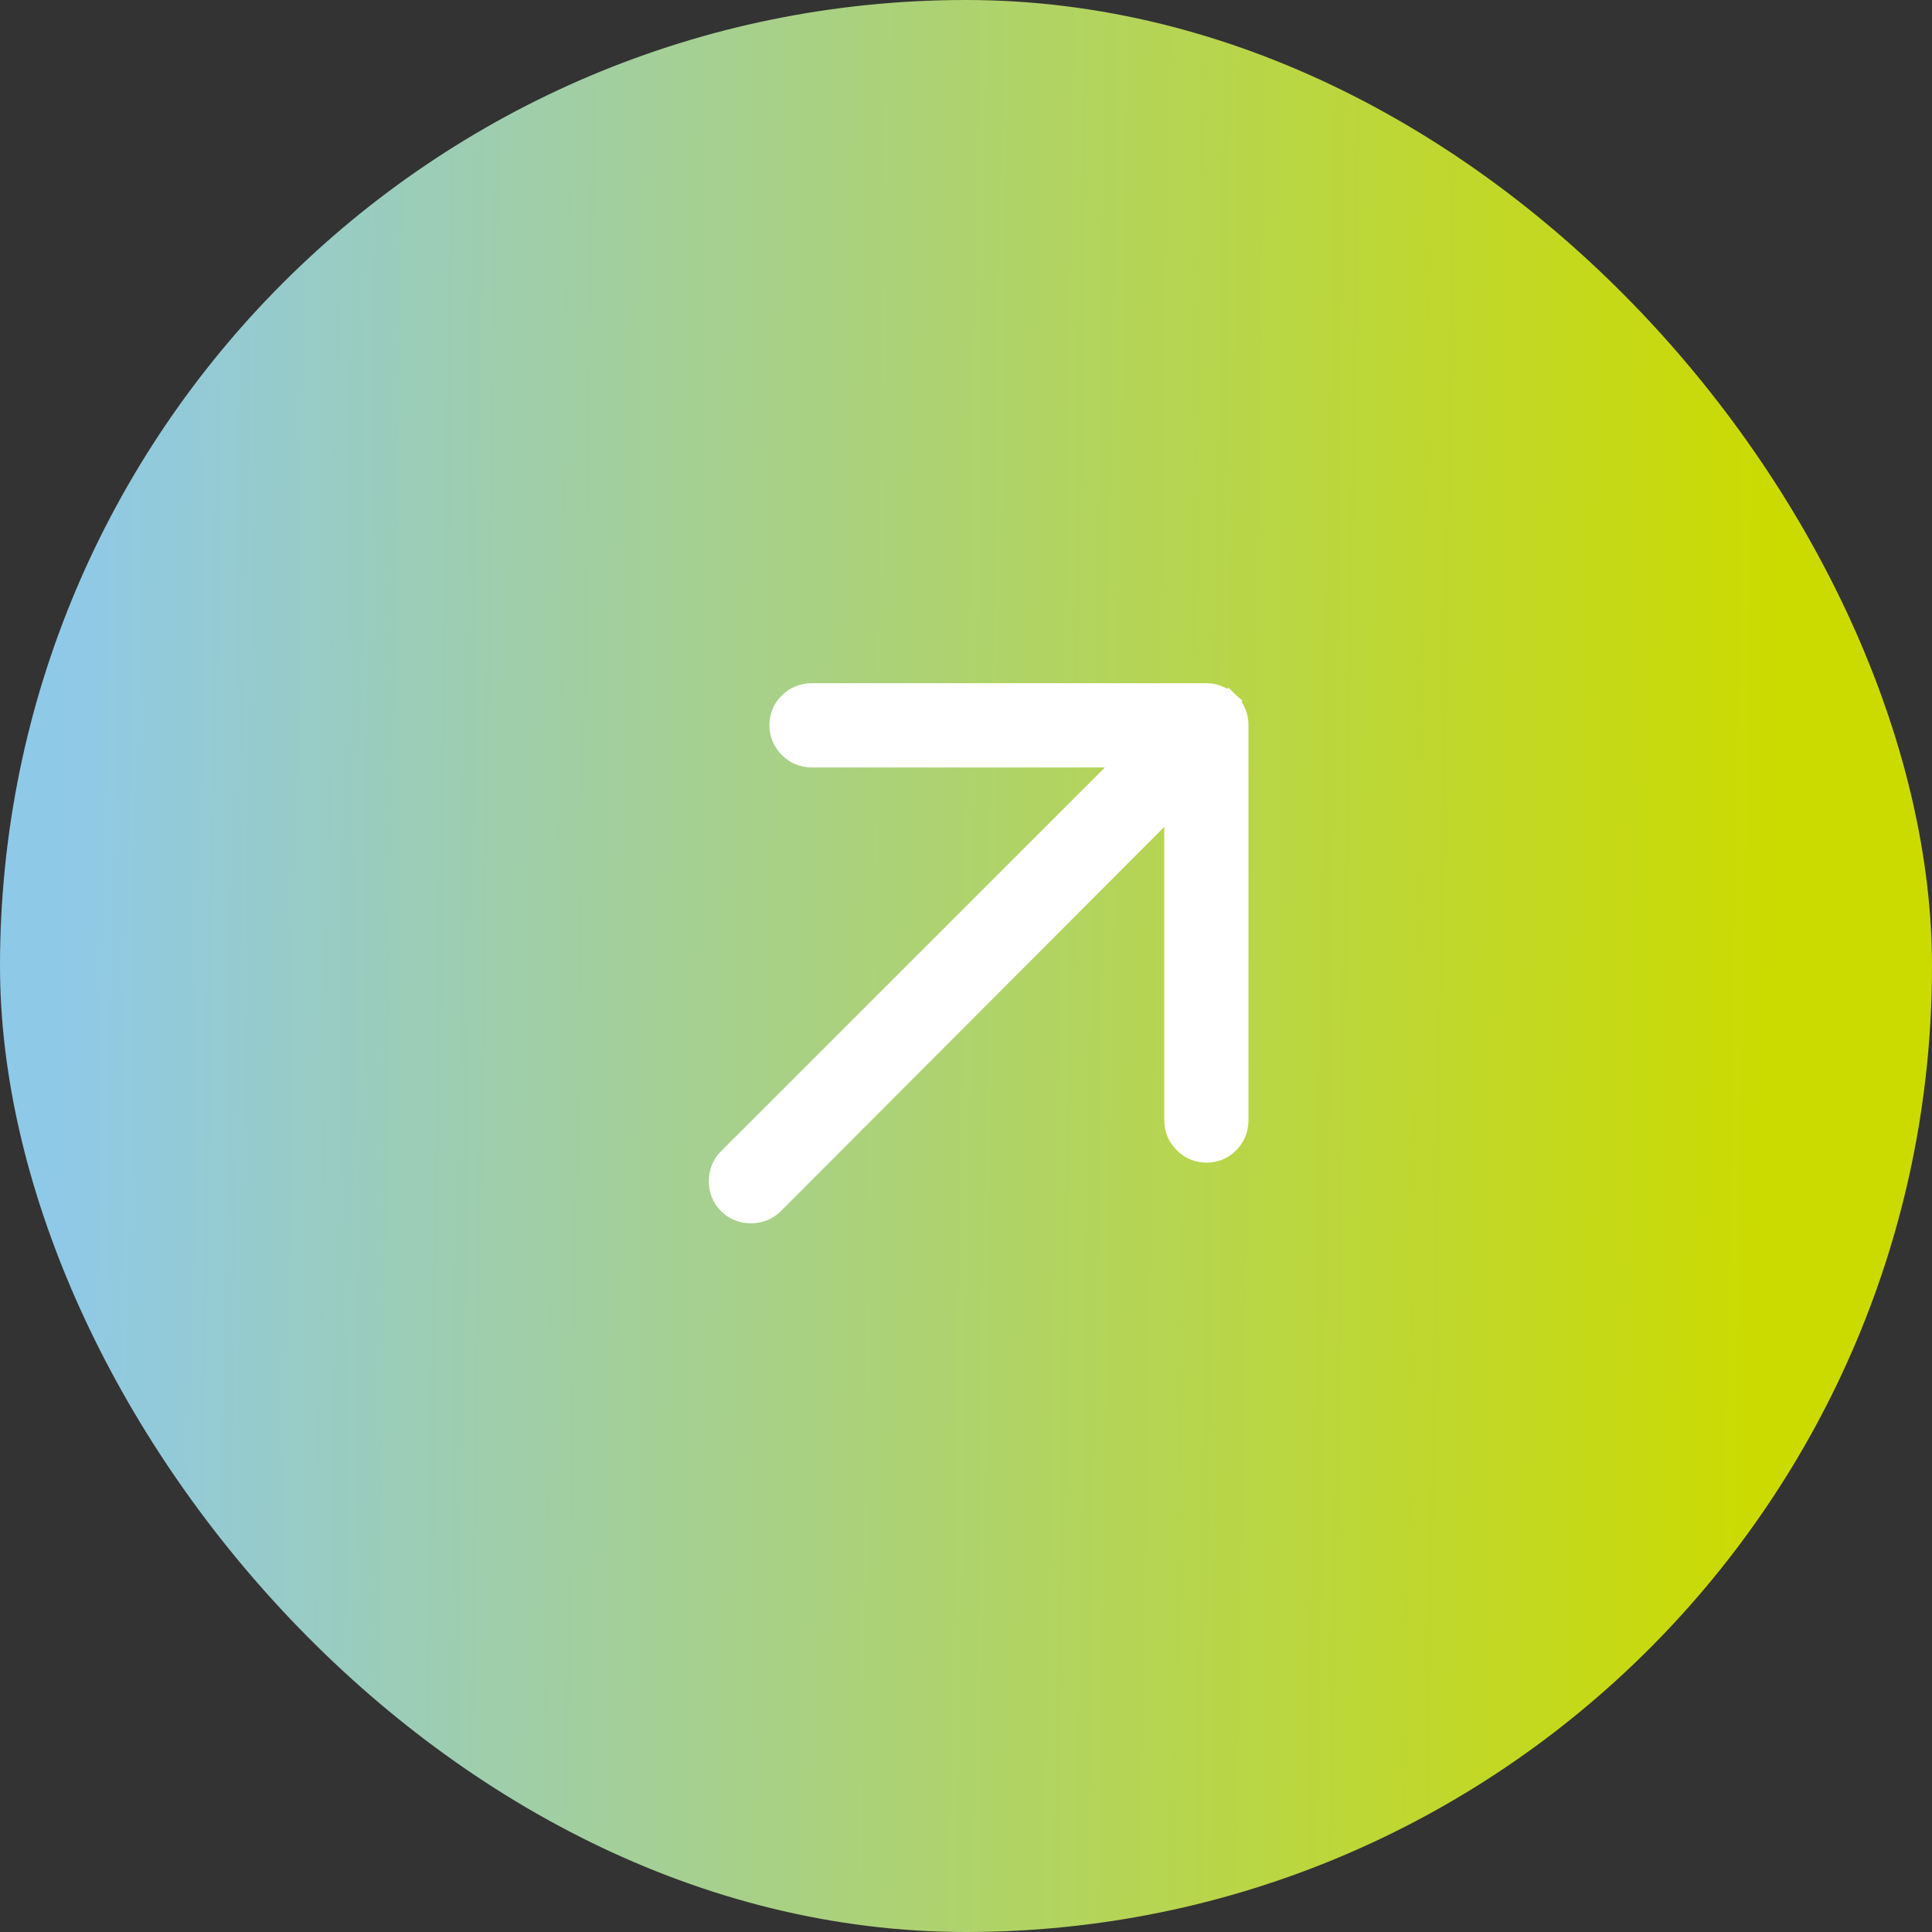
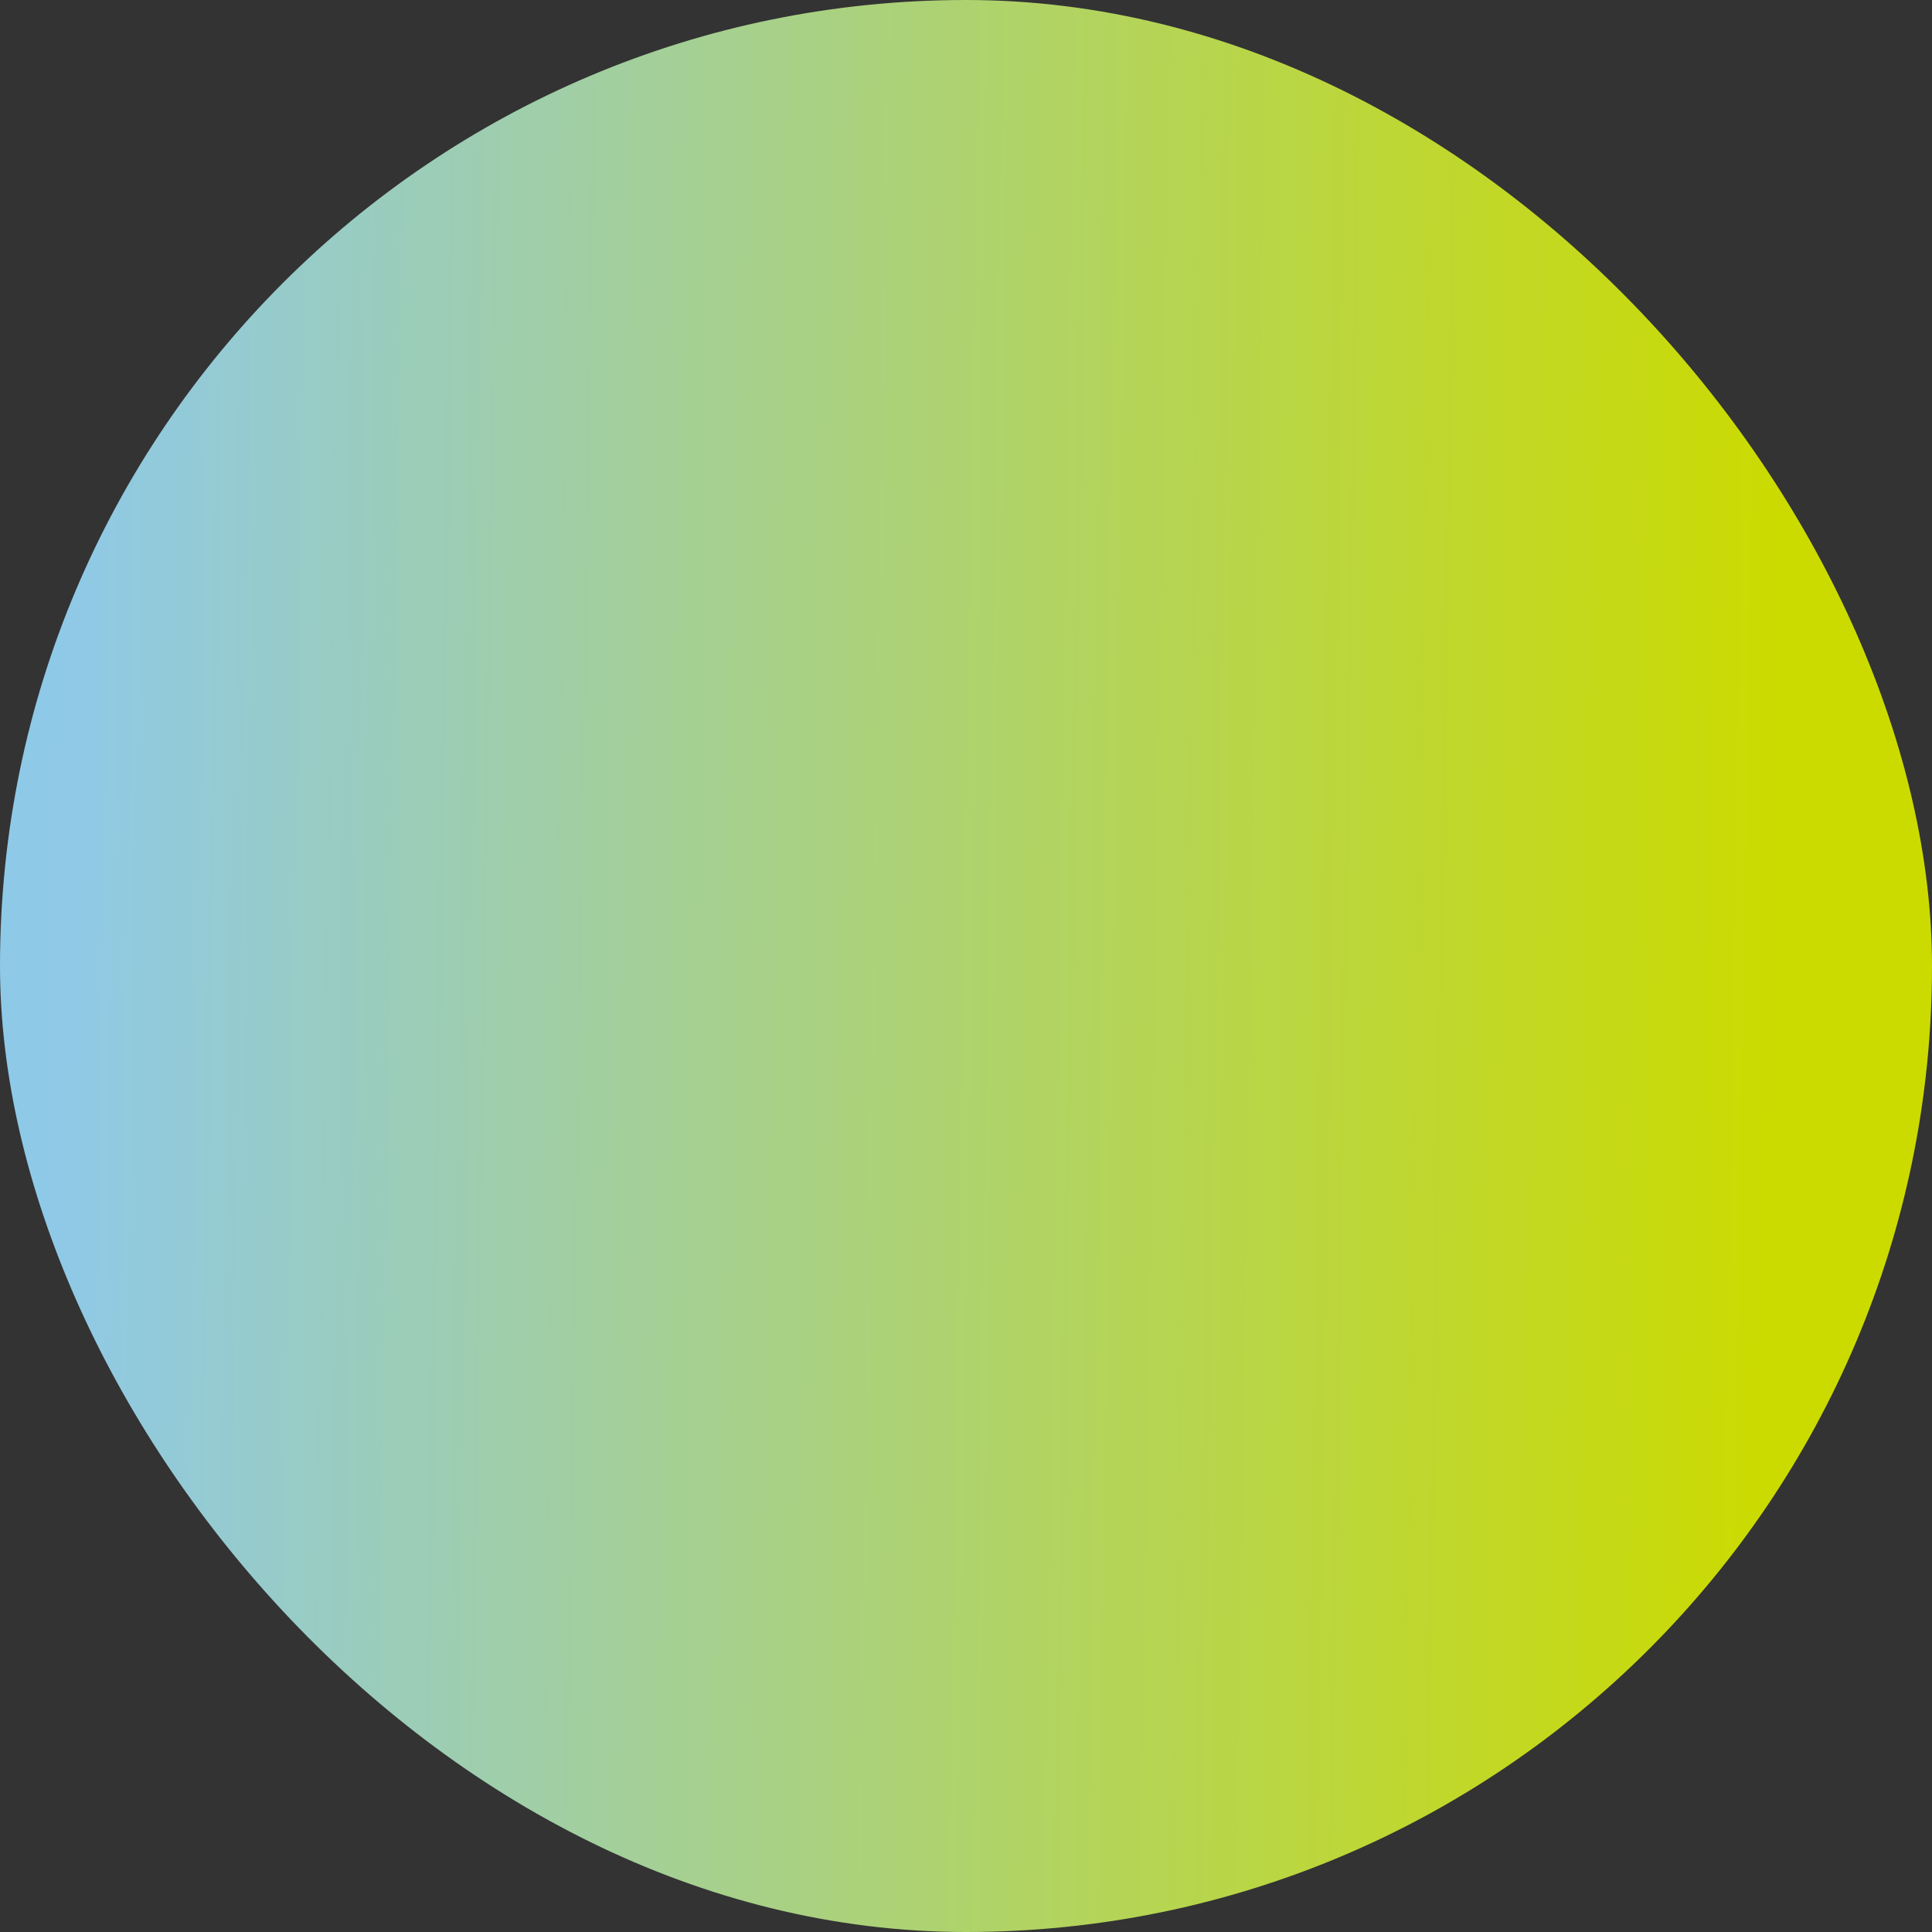
<svg xmlns="http://www.w3.org/2000/svg" width="29" height="29" viewBox="0 0 29 29" fill="none">
  <rect x="0" y="0" width="29" height="29" fill="#333333" stroke="none" />
  <rect width="29" height="29" rx="14.5" fill="url(#paint0_linear_313_10068)" />
-   <path d="M11.271 18.217C11.405 18.217 11.525 18.171 11.619 18.077L17.621 12.062V16.815C17.621 16.949 17.67 17.067 17.765 17.162C17.859 17.257 17.977 17.307 18.111 17.307C18.245 17.307 18.364 17.257 18.457 17.16C18.548 17.065 18.595 16.948 18.595 16.815V10.884C18.595 10.752 18.548 10.634 18.455 10.541L18.447 10.533L18.352 10.644L18.446 10.533C18.401 10.495 18.352 10.463 18.298 10.44C18.239 10.414 18.176 10.4 18.111 10.4H12.185C12.053 10.4 11.936 10.447 11.841 10.539C11.744 10.632 11.694 10.75 11.694 10.884C11.694 11.018 11.744 11.137 11.839 11.231C11.934 11.326 12.052 11.375 12.185 11.375H16.935L10.925 17.383C10.831 17.477 10.785 17.596 10.785 17.73C10.785 17.863 10.831 17.983 10.925 18.077C11.019 18.171 11.138 18.217 11.271 18.217Z" fill="white" stroke="white" stroke-width="0.29" />
  <defs>
    <linearGradient id="paint0_linear_313_10068" x1="-0.192" y1="11.985" x2="29.265" y2="12.458" gradientUnits="userSpaceOnUse">
      <stop offset="0.036" stop-color="#8FC9E8" />
      <stop offset="0.913" stop-color="#CBDB00" />
    </linearGradient>
  </defs>
</svg>